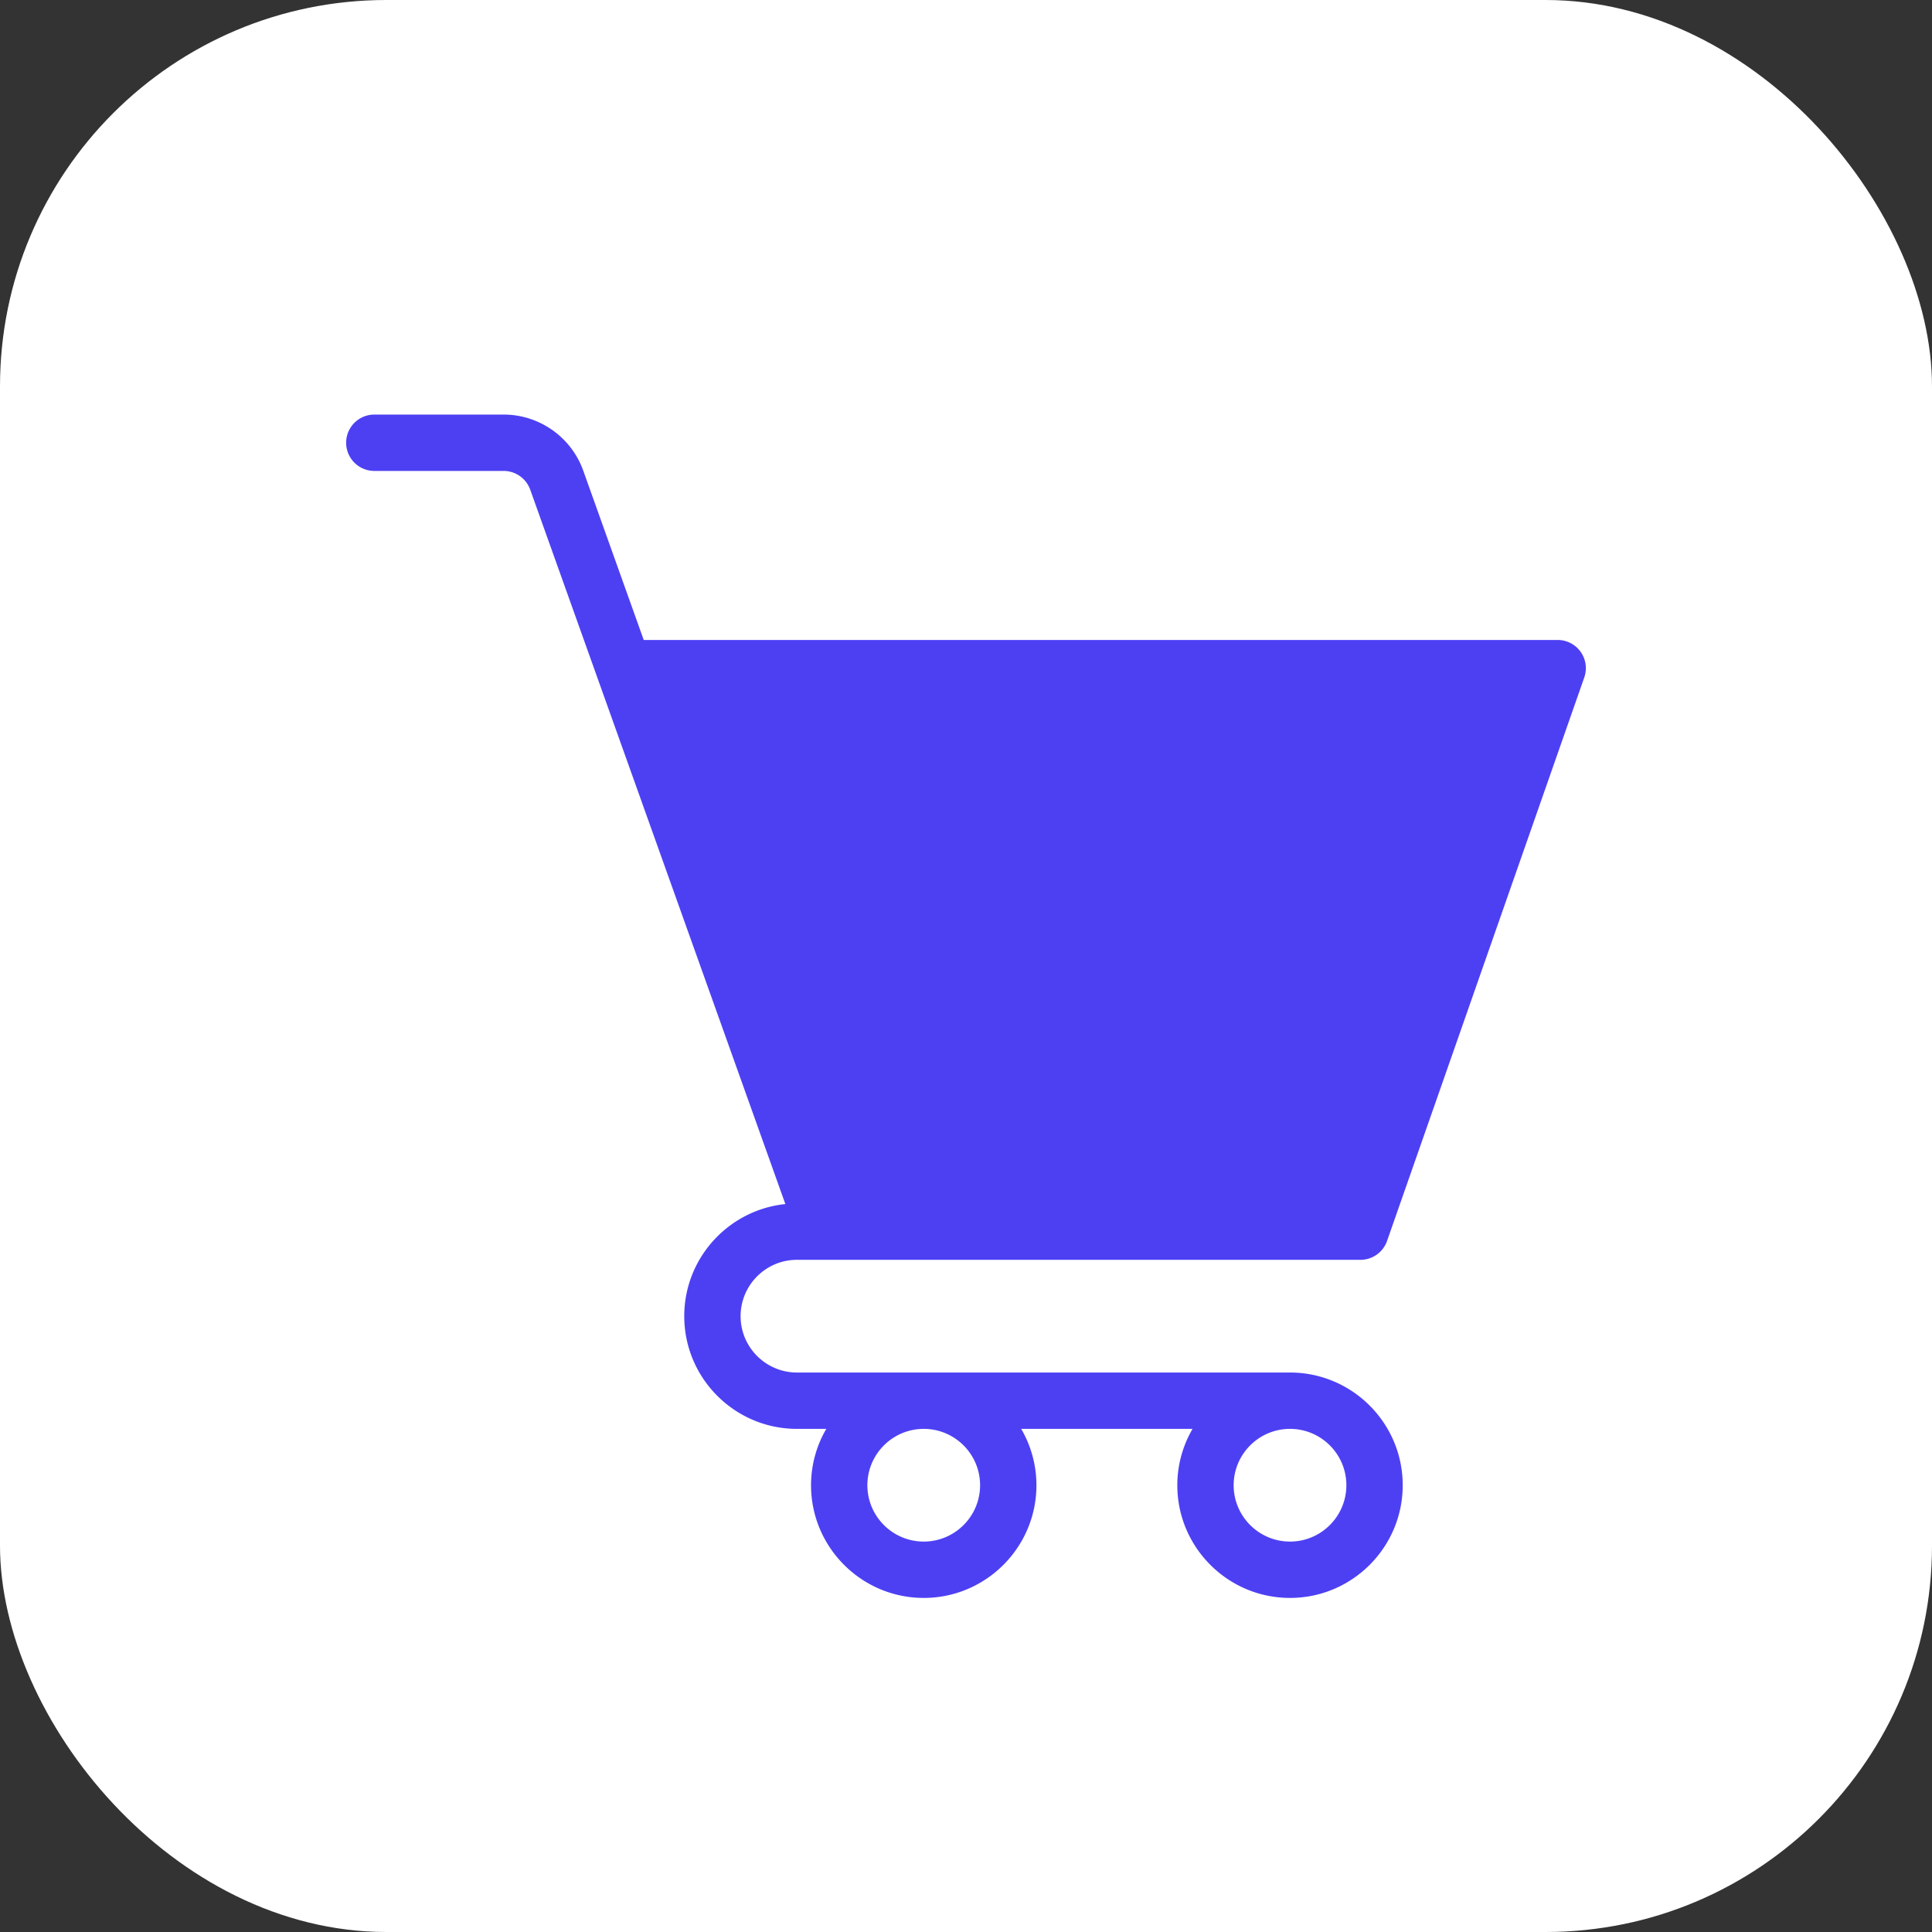
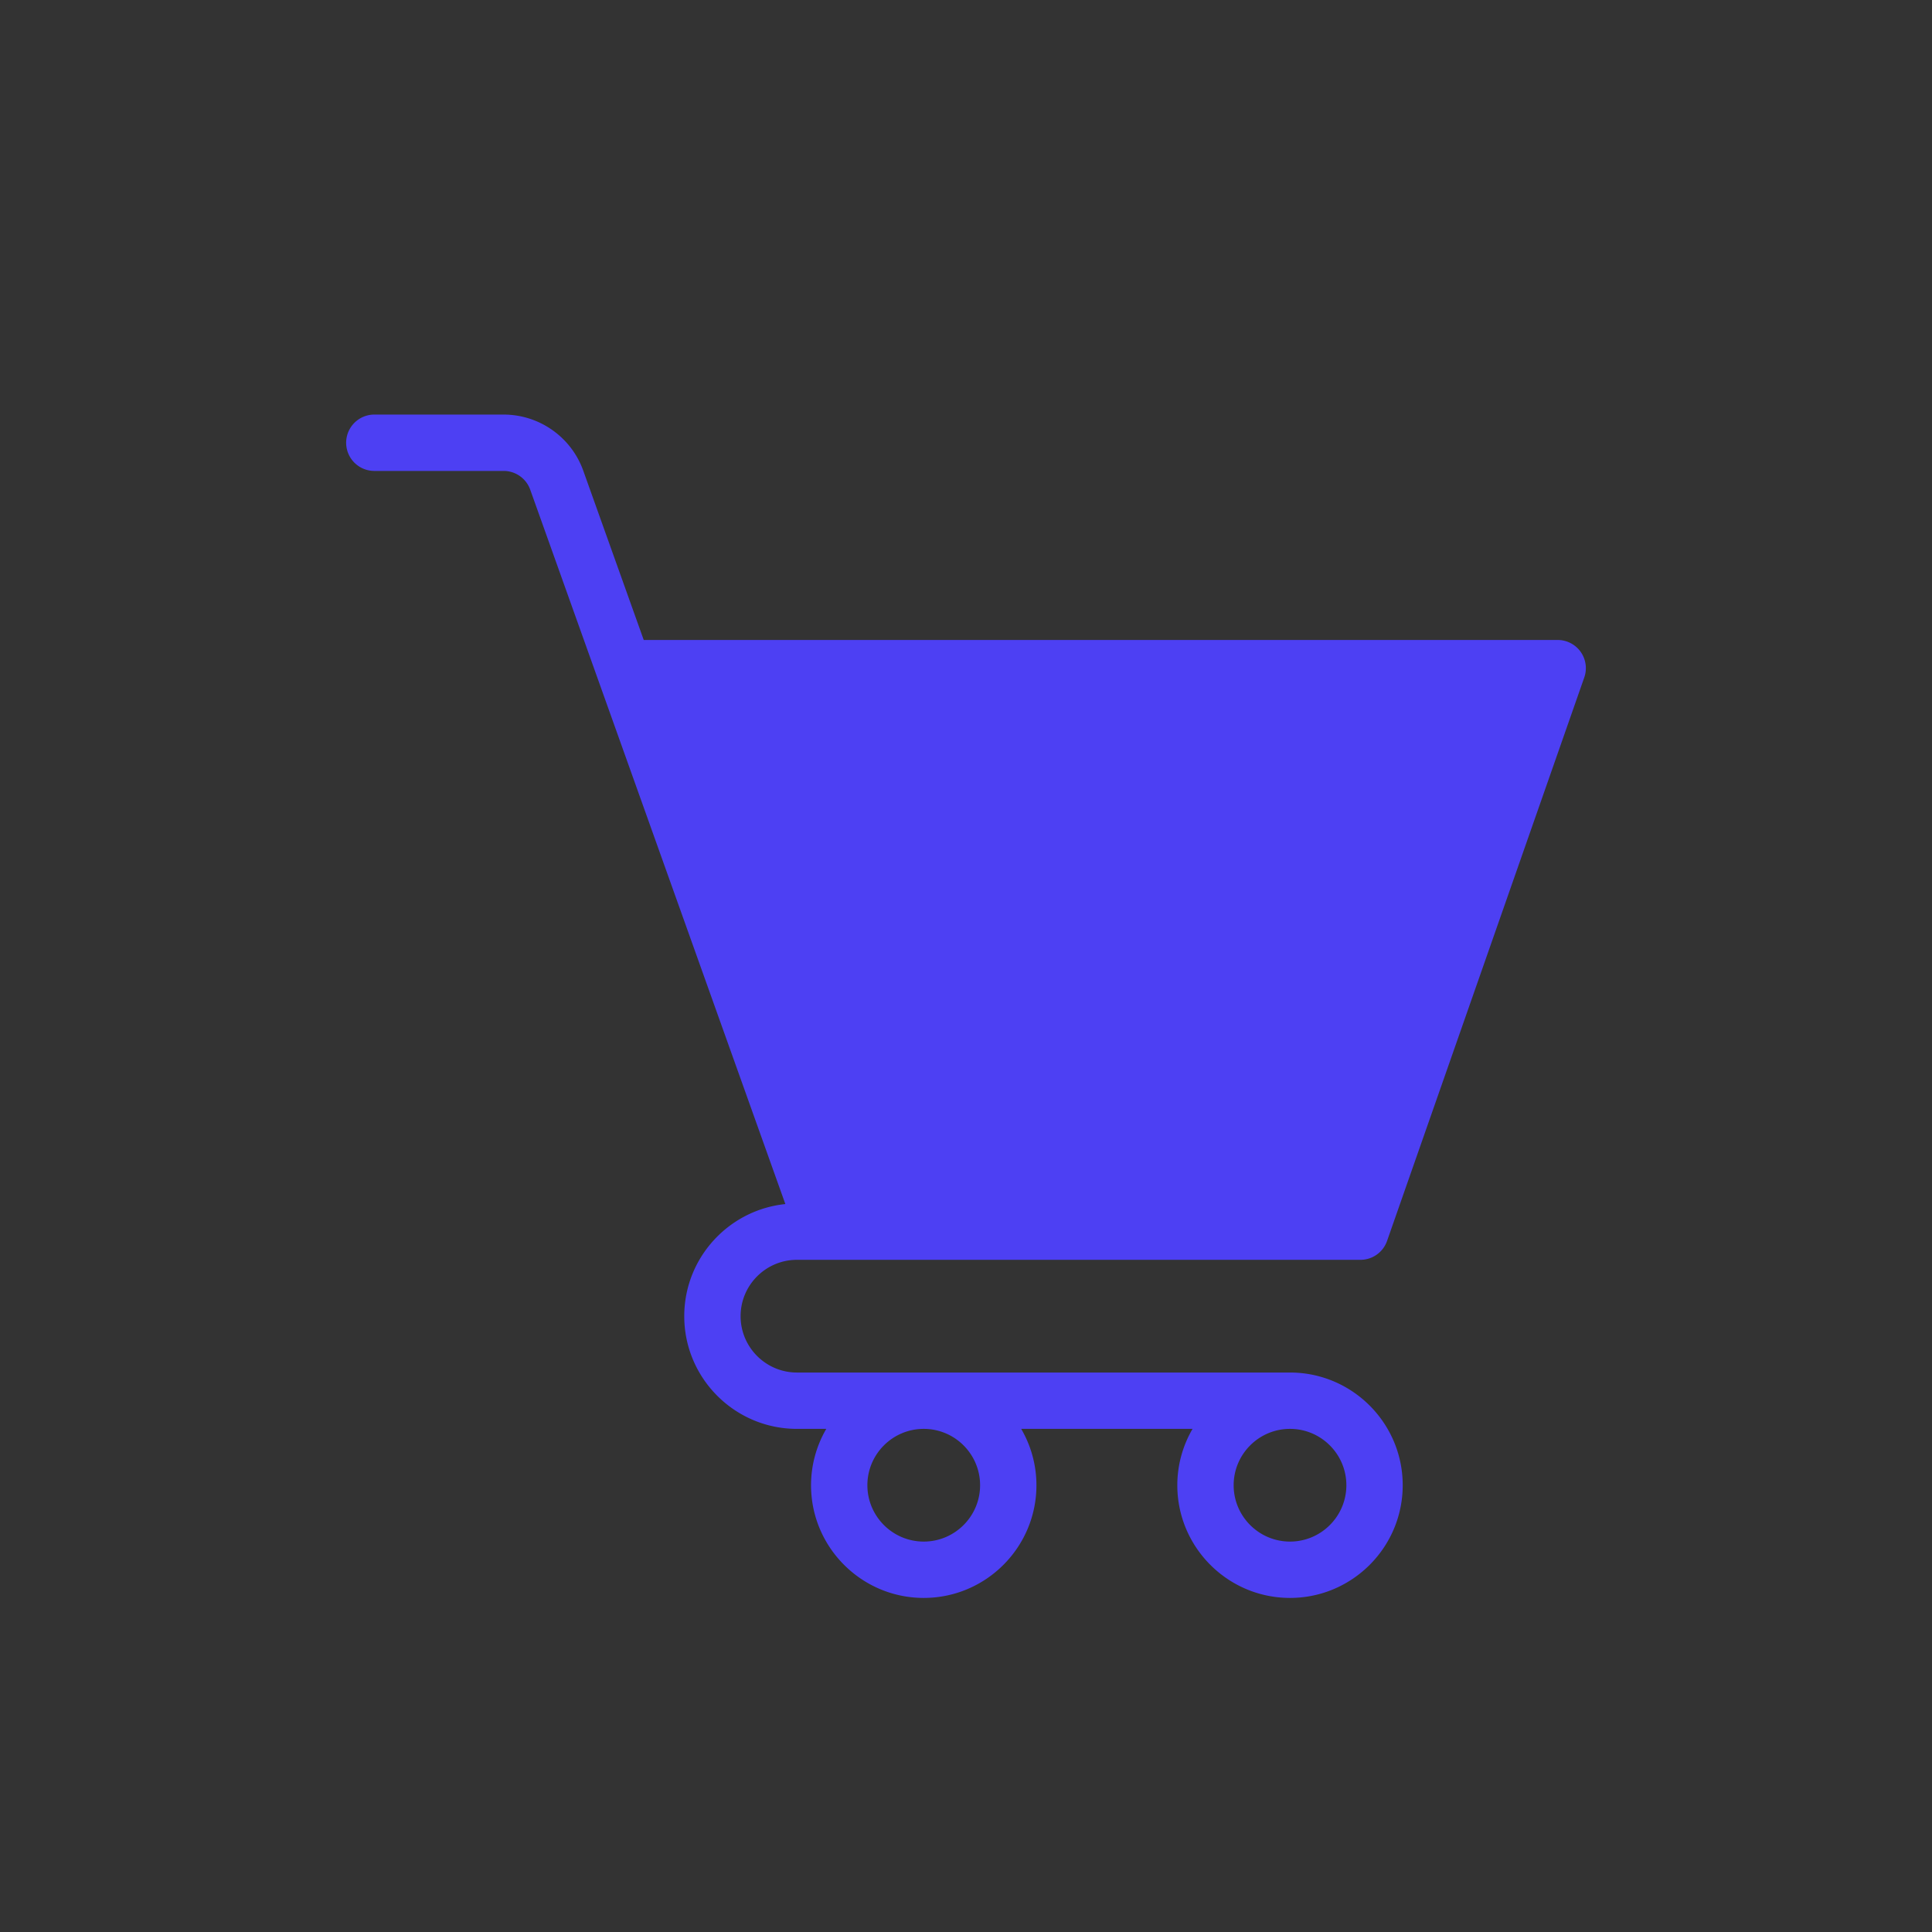
<svg xmlns="http://www.w3.org/2000/svg" version="1.1" width="512" height="512" x="0" y="0" viewBox="0 0 96 96" style="enable-background:new 0 0 512 512" xml:space="preserve" class="">
  <rect x="0" y="0" width="96" height="96" fill="#333333" stroke="none" />
-   <rect width="96" height="96" rx="19.2" ry="19.2" fill="#ffffff" shape="rounded" />
  <g transform="matrix(0.7,0,0,0.7,14.4,15)">
    <path d="M49 84c0-2.206-1.794-4-4-4s-4 1.794-4 4 1.794 4 4 4 4-1.794 4-4zm26 0c0-2.206-1.794-4-4-4s-4 1.794-4 4 1.794 4 4 4 4-1.794 4-4zm2.888-17.339A2 2 0 0 1 76 68H36c-2.206 0-4 1.794-4 4s1.794 4 4 4h35c4.411 0 8 3.589 8 8s-3.589 8-8 8-8-3.589-8-8a7.94 7.94 0 0 1 1.082-4H51.918A7.94 7.94 0 0 1 53 84c0 4.411-3.589 8-8 8s-8-3.589-8-8a7.94 7.94 0 0 1 1.082-4H36c-4.411 0-8-3.589-8-8 0-4.133 3.151-7.544 7.177-7.958L17.065 13.328A2.006 2.006 0 0 0 15.181 12H6a2 2 0 0 1 0-4h9.181c2.529 0 4.8 1.6 5.65 3.982L25.124 24H90a2 2 0 0 1 1.888 2.661z" fill="#4d40f3" opacity="1" data-original="#000000" />
  </g>
</svg>